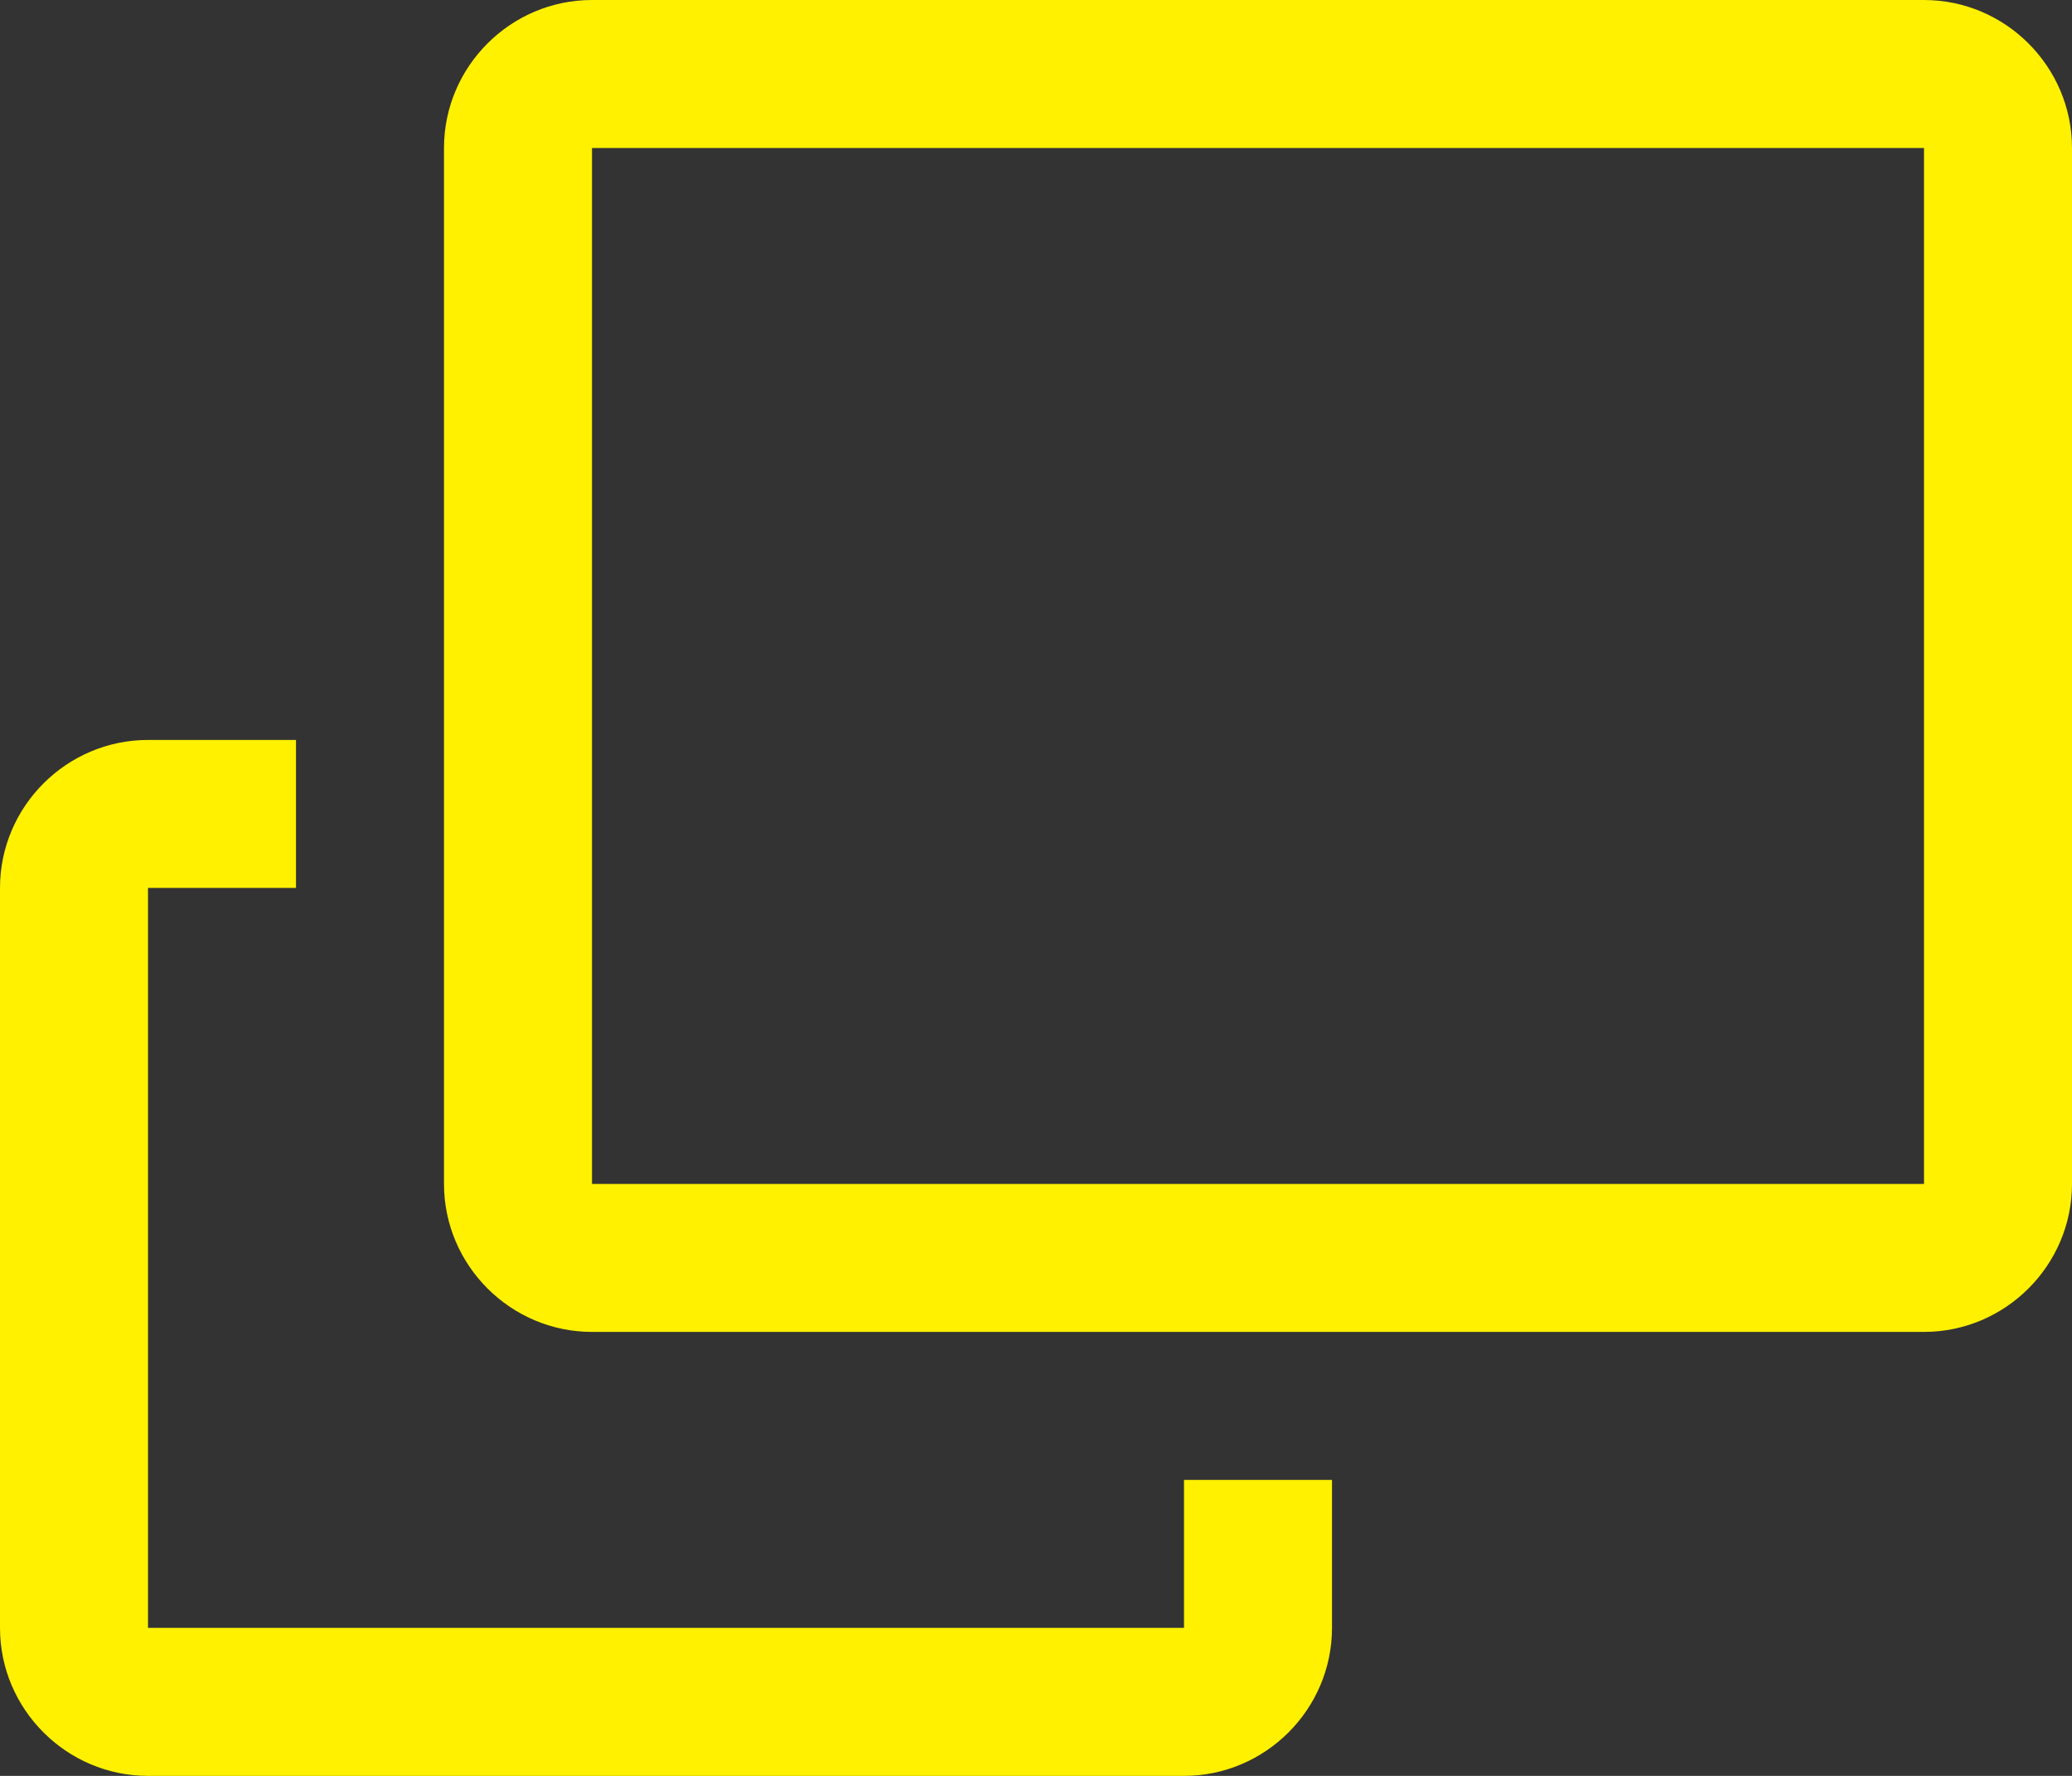
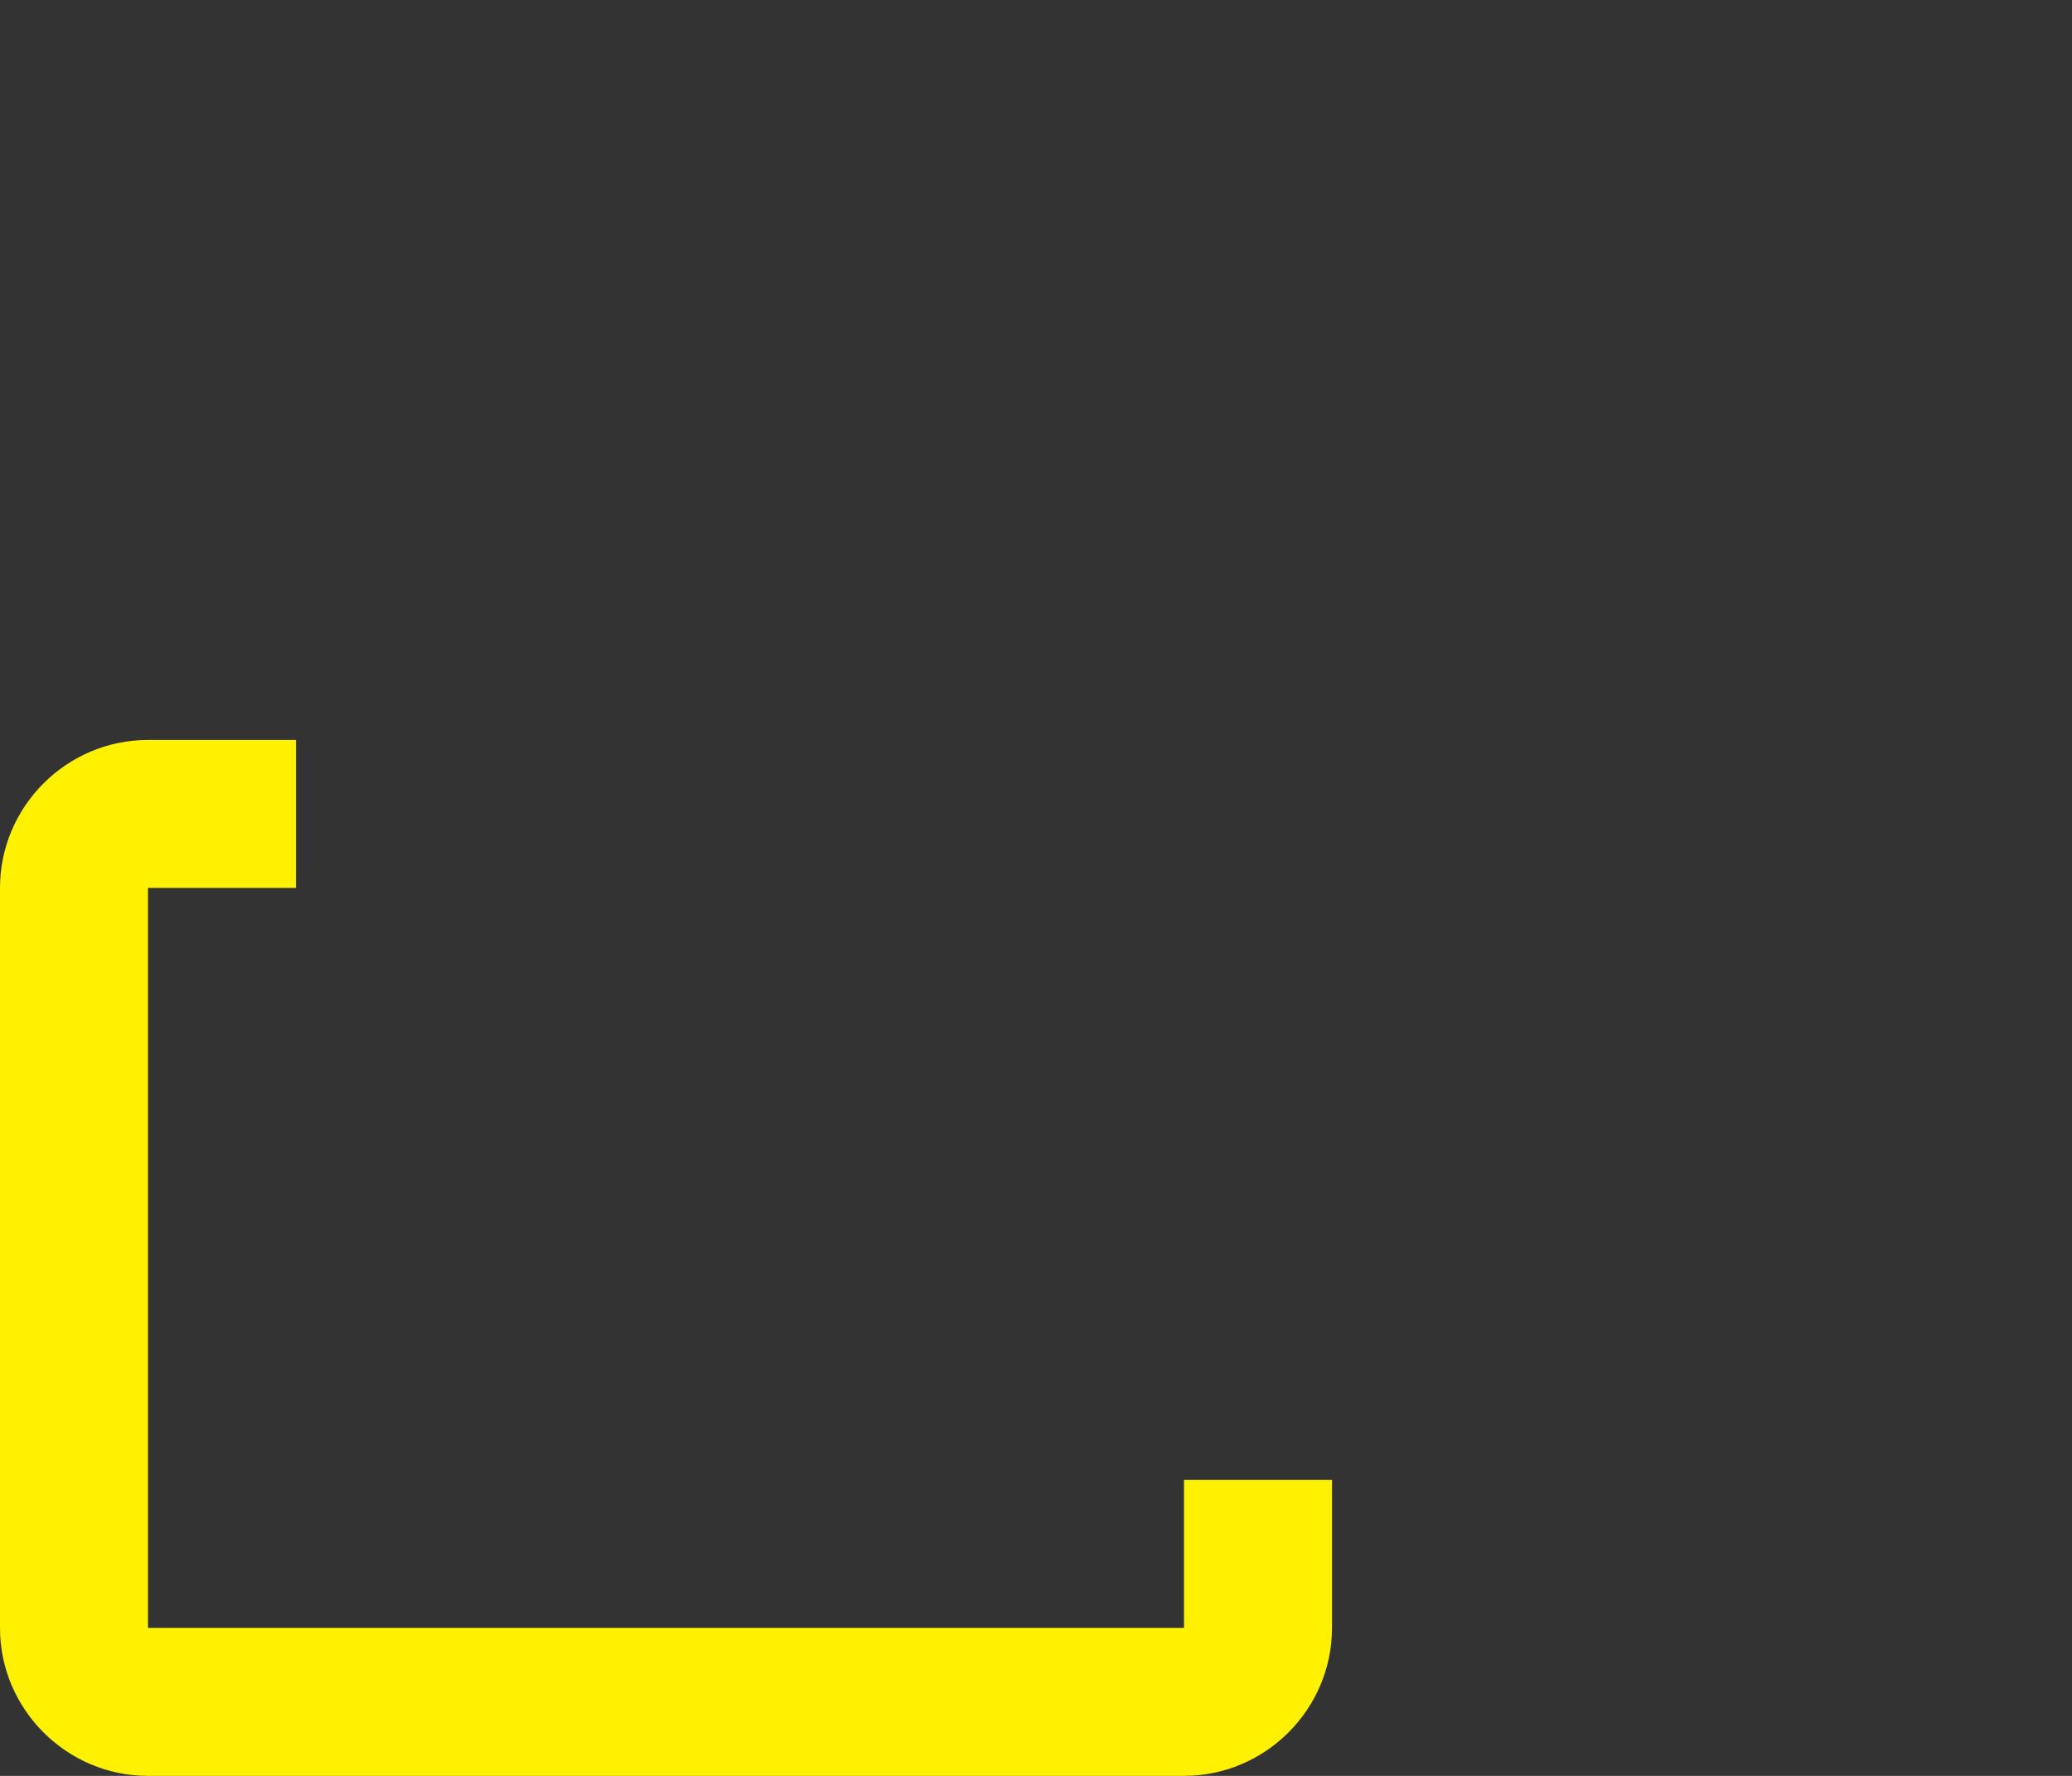
<svg xmlns="http://www.w3.org/2000/svg" id="icon" version="1.1" viewBox="0 0 28 24">
  <rect x="0" y="0" width="28" height="24" fill="#333333" stroke="none" />
  <defs>
    <style>
      .st0 {
        fill: #fff100;
      }
    </style>
  </defs>
-   <path class="st0" d="M26,0H8C6.9,0,6,.9,6,2v14c0,1.1.9,2,2,2h18c1.1,0,2-.9,2-2V2C28,.9,27.1,0,26,0ZM26,16H8V2h18v14Z" />
  <path class="st0" d="M16,22H2v-10h2v-2h-2c-1.1,0-2,.9-2,2v10c0,1.1.9,2,2,2h14c1.1,0,2-.9,2-2v-2h-2v2Z" />
</svg>